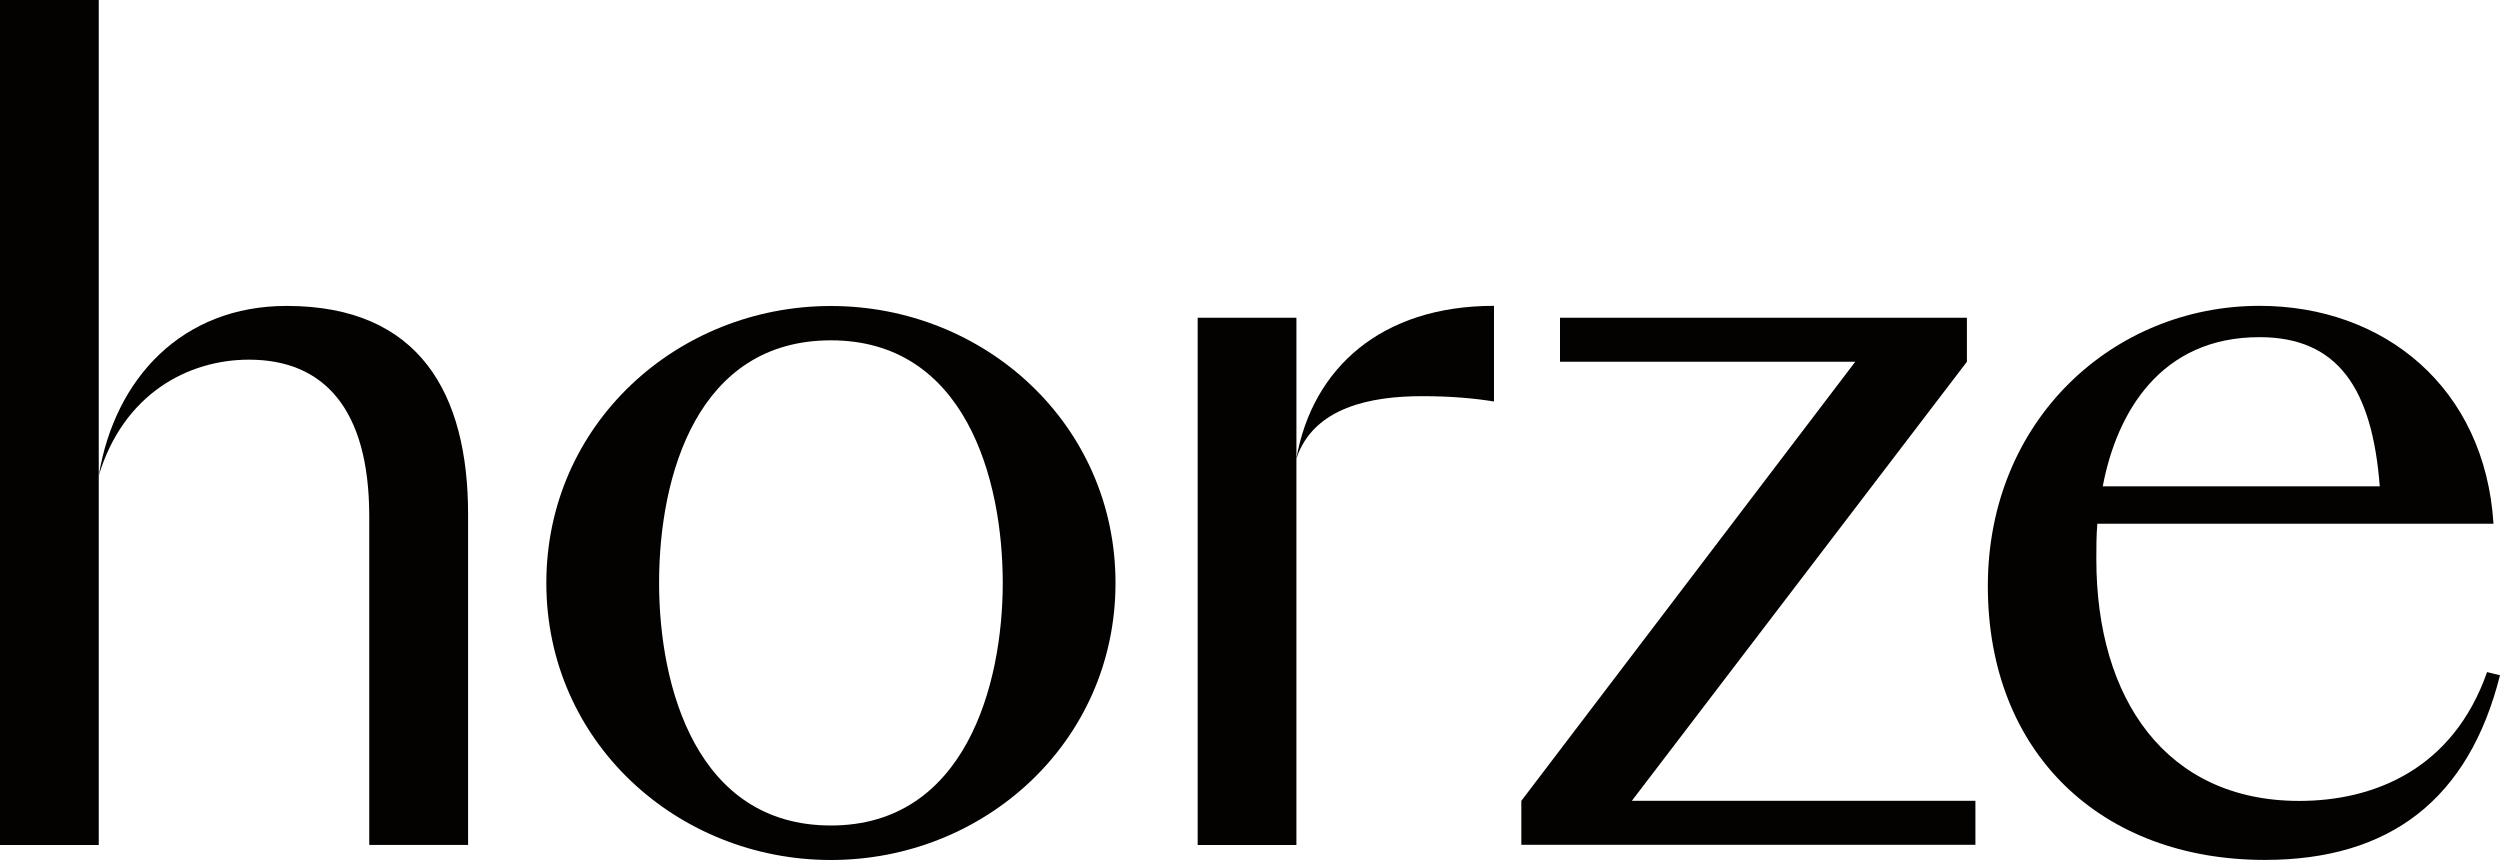
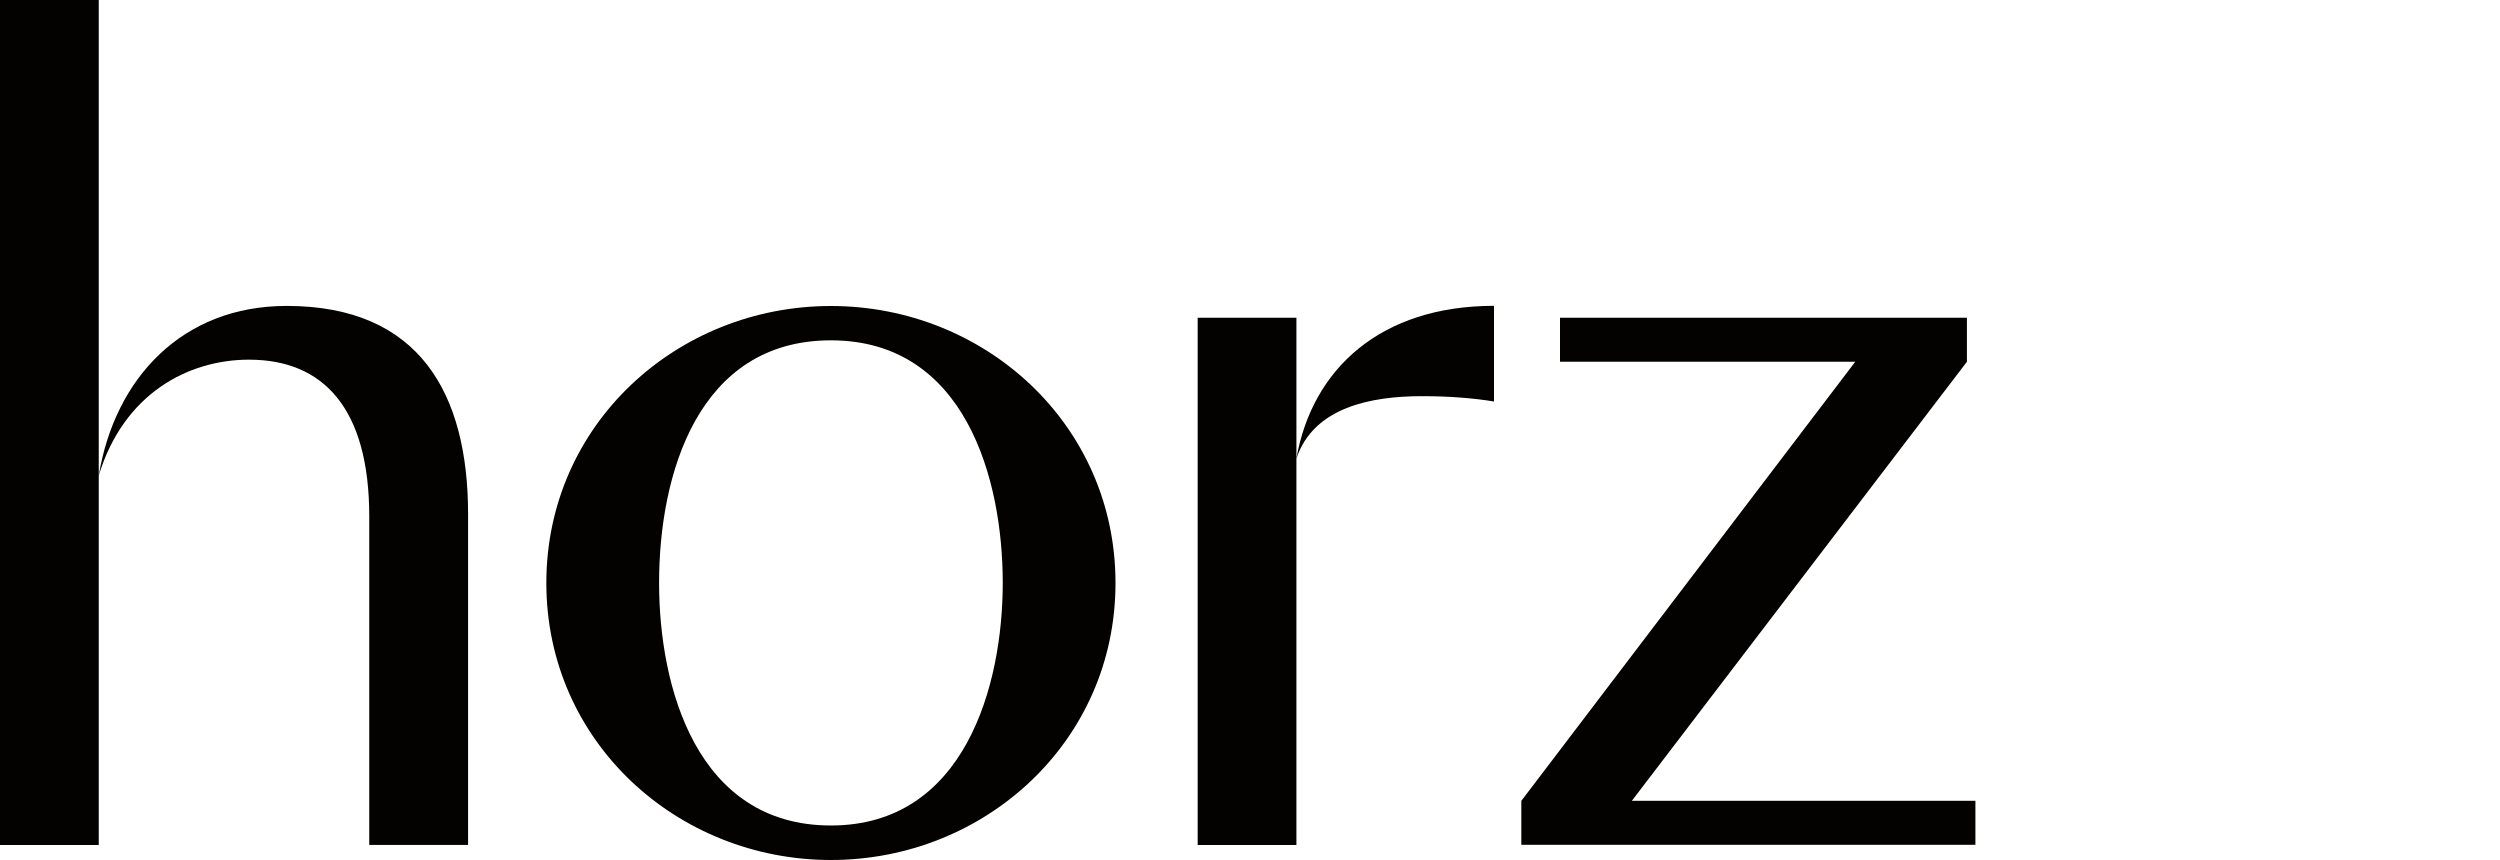
<svg xmlns="http://www.w3.org/2000/svg" version="1.1" id="Layer_1" x="0px" y="0px" viewBox="0 0 3000 1032" style="enable-background:new 0 0 3000 1032;" xml:space="preserve">
  <style type="text/css">
	.st0{fill:#030200;}
</style>
  <g>
    <path class="st0" d="M118.5,570.7V1014H0V0h118.5V570.7C137.9,453.4,219,367.1,344,367.1c159.7,0,217.7,105.6,217.7,250v396.8   H443.1V619.7c0-130.2-55.4-188.1-144.3-188.1C225.4,431.6,148.2,472.8,118.5,570.7z" />
    <path class="st0" d="M997.1,1032c-184.2,0-341.5-141.7-341.5-332.4s157.2-332.4,341.5-332.4s341.5,141.7,341.5,332.4   S1181.4,1032,997.1,1032z M997.1,408.4c-159.7,0-206.2,161.1-206.2,291.1c0,125,45.1,291.1,206.2,291.1s206.2-168.8,206.2-291.1   C1203.3,574.6,1158.2,408.4,997.1,408.4z" />
    <path class="st0" d="M1792.8,481.8c-23.2-3.8-51.6-6.4-86.3-6.4c-60.5,0-130.1,12.9-150.8,74.8V1014h-118.5V381.3h118.5V550   c19.3-108.2,101.8-183,237.1-183V481.8z" />
    <path class="st0" d="M1958.2,961h412.3v52.8h-544.9V961l400.7-526.9h-354.3v-52.8h488.3v52.8L1958.2,961z" />
-     <path class="st0" d="M2516.8,628.7c-1.2,14.1-1.2,28.4-1.2,42.5c0,167.5,83.7,289.9,243.5,289.9c88.9,0,184.2-37.3,225.4-154.6   l15.5,3.8c-37.3,148.2-131.4,221.6-282.2,221.6c-195.8,0-332.4-127.6-332.4-328.6c0-199.7,150.8-336.3,326-336.3   c149.4,0,270.5,97.9,280.8,261.5h-475.4V628.7z M2523.3,583.6h332.4c-9-117.3-50.2-179-144.3-179   C2592.9,404.5,2540.1,494.7,2523.3,583.6z" />
  </g>
</svg>